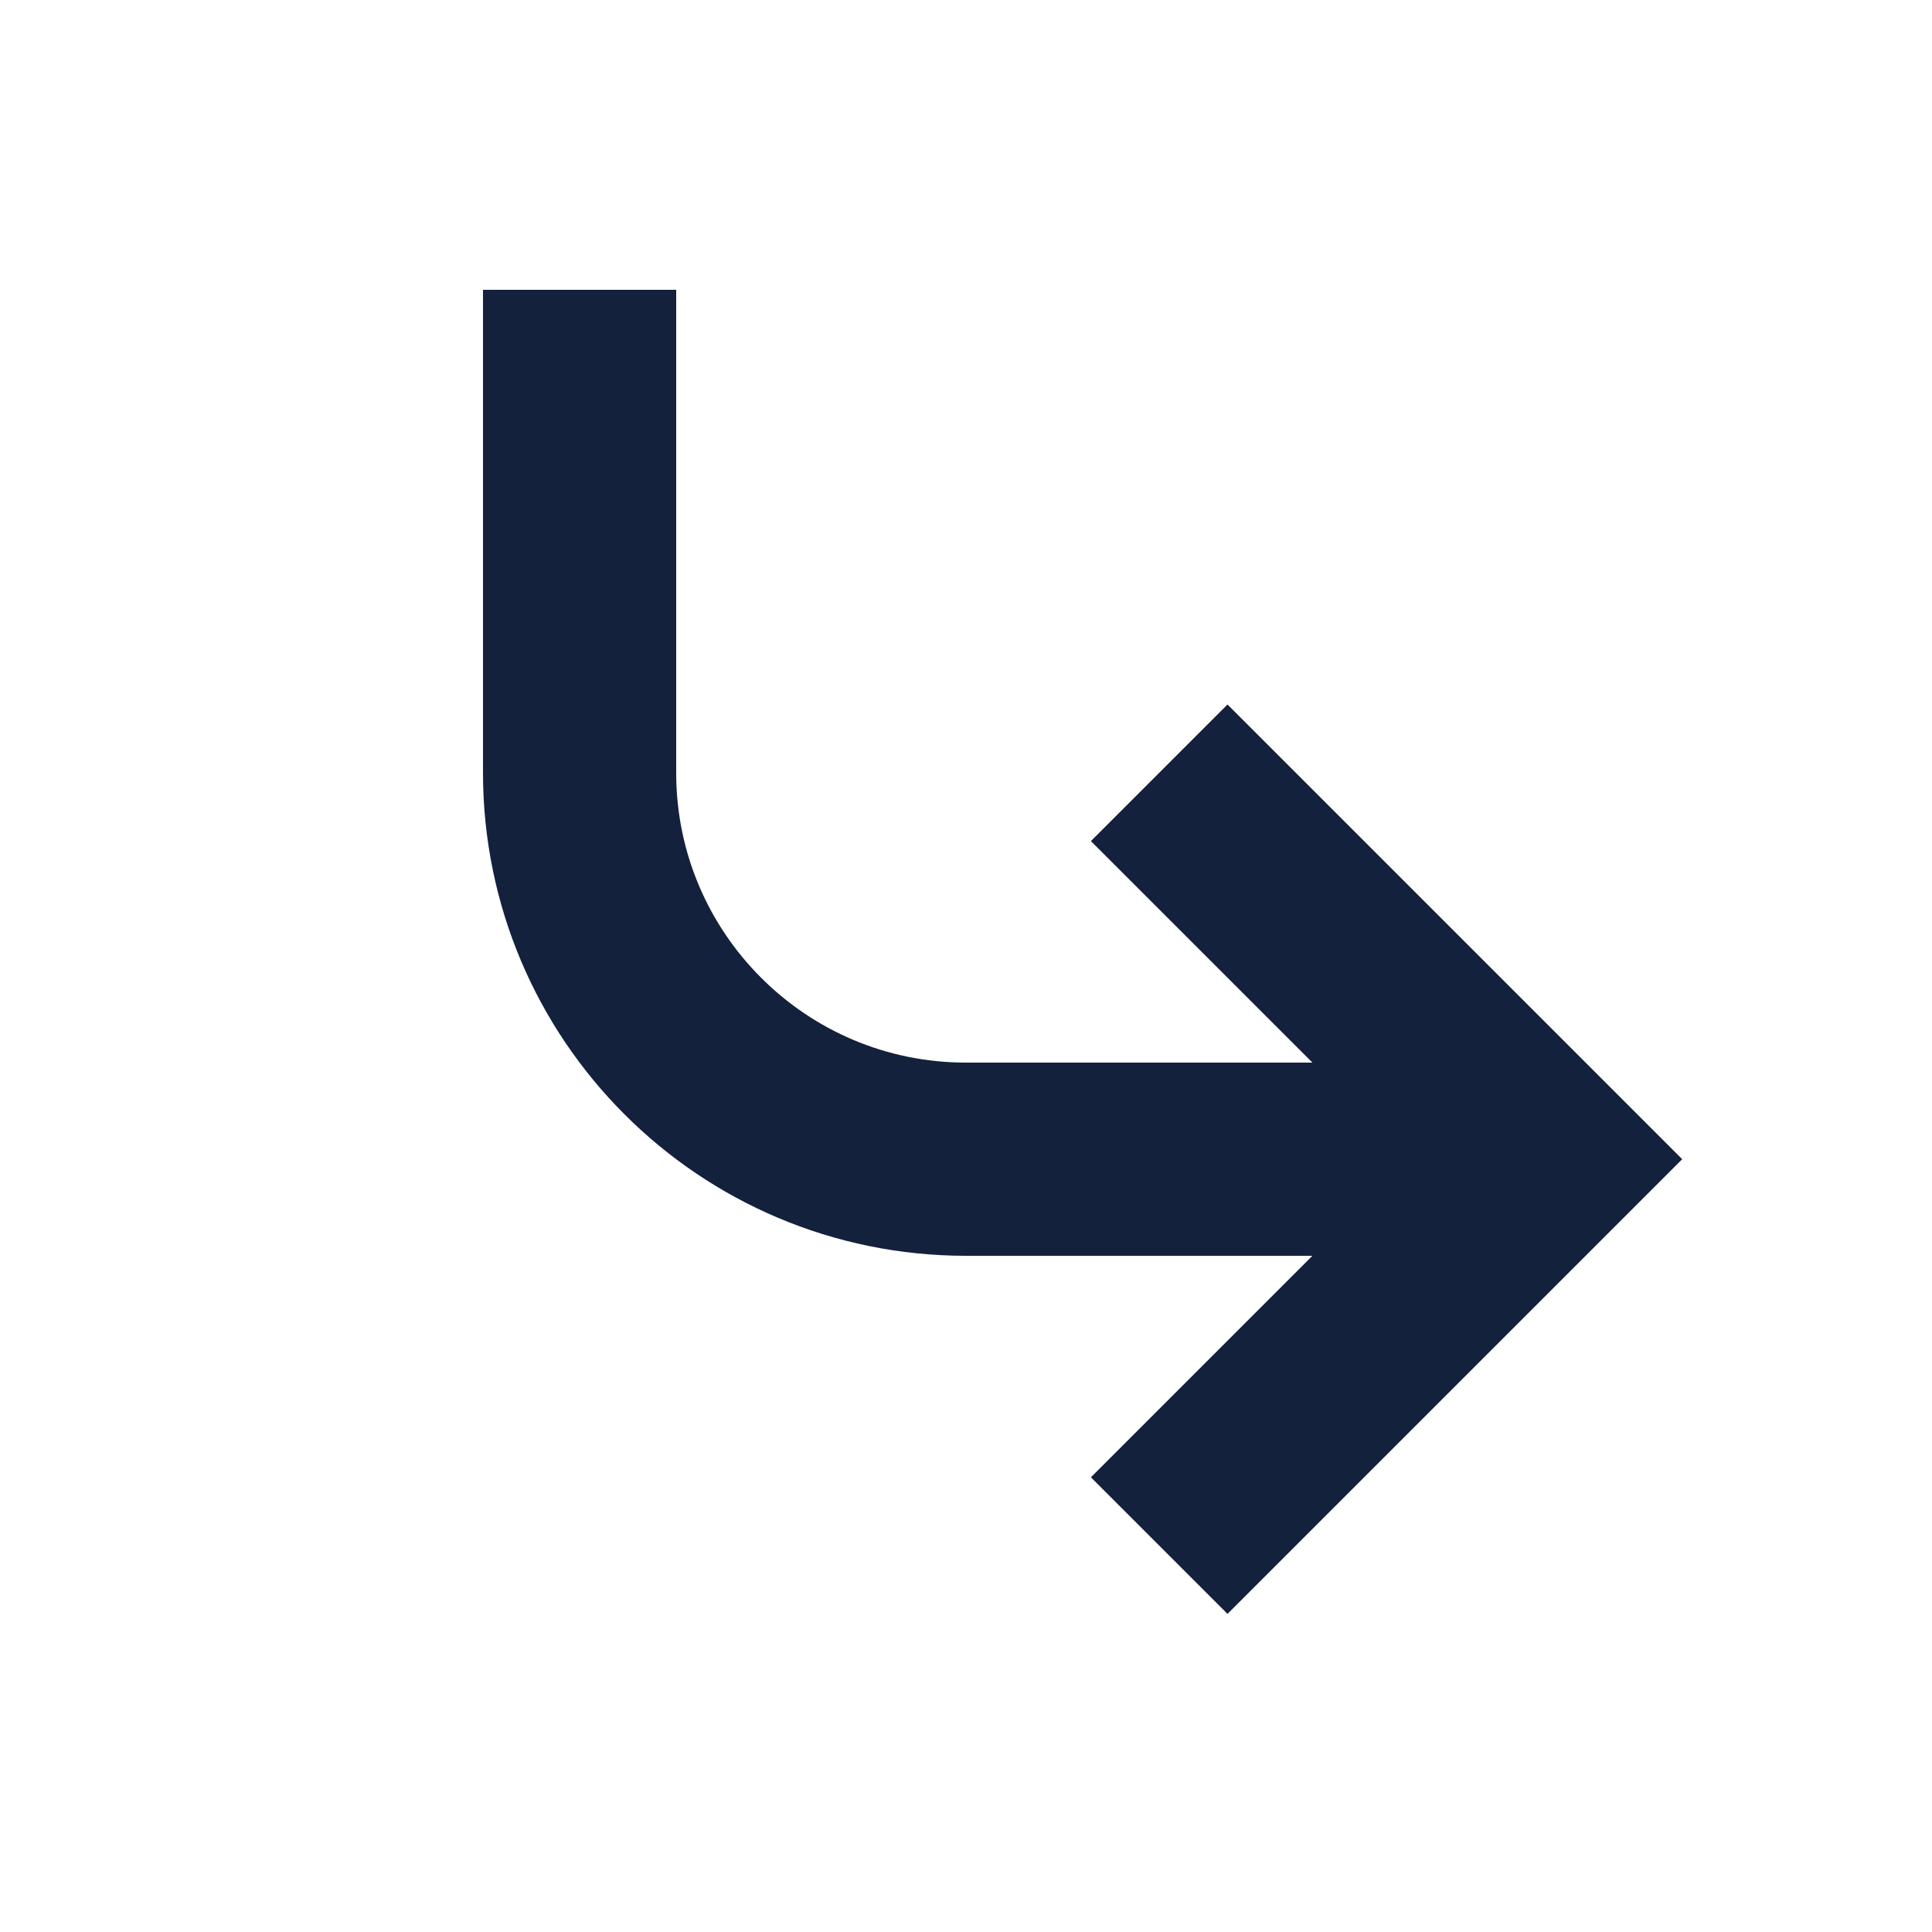
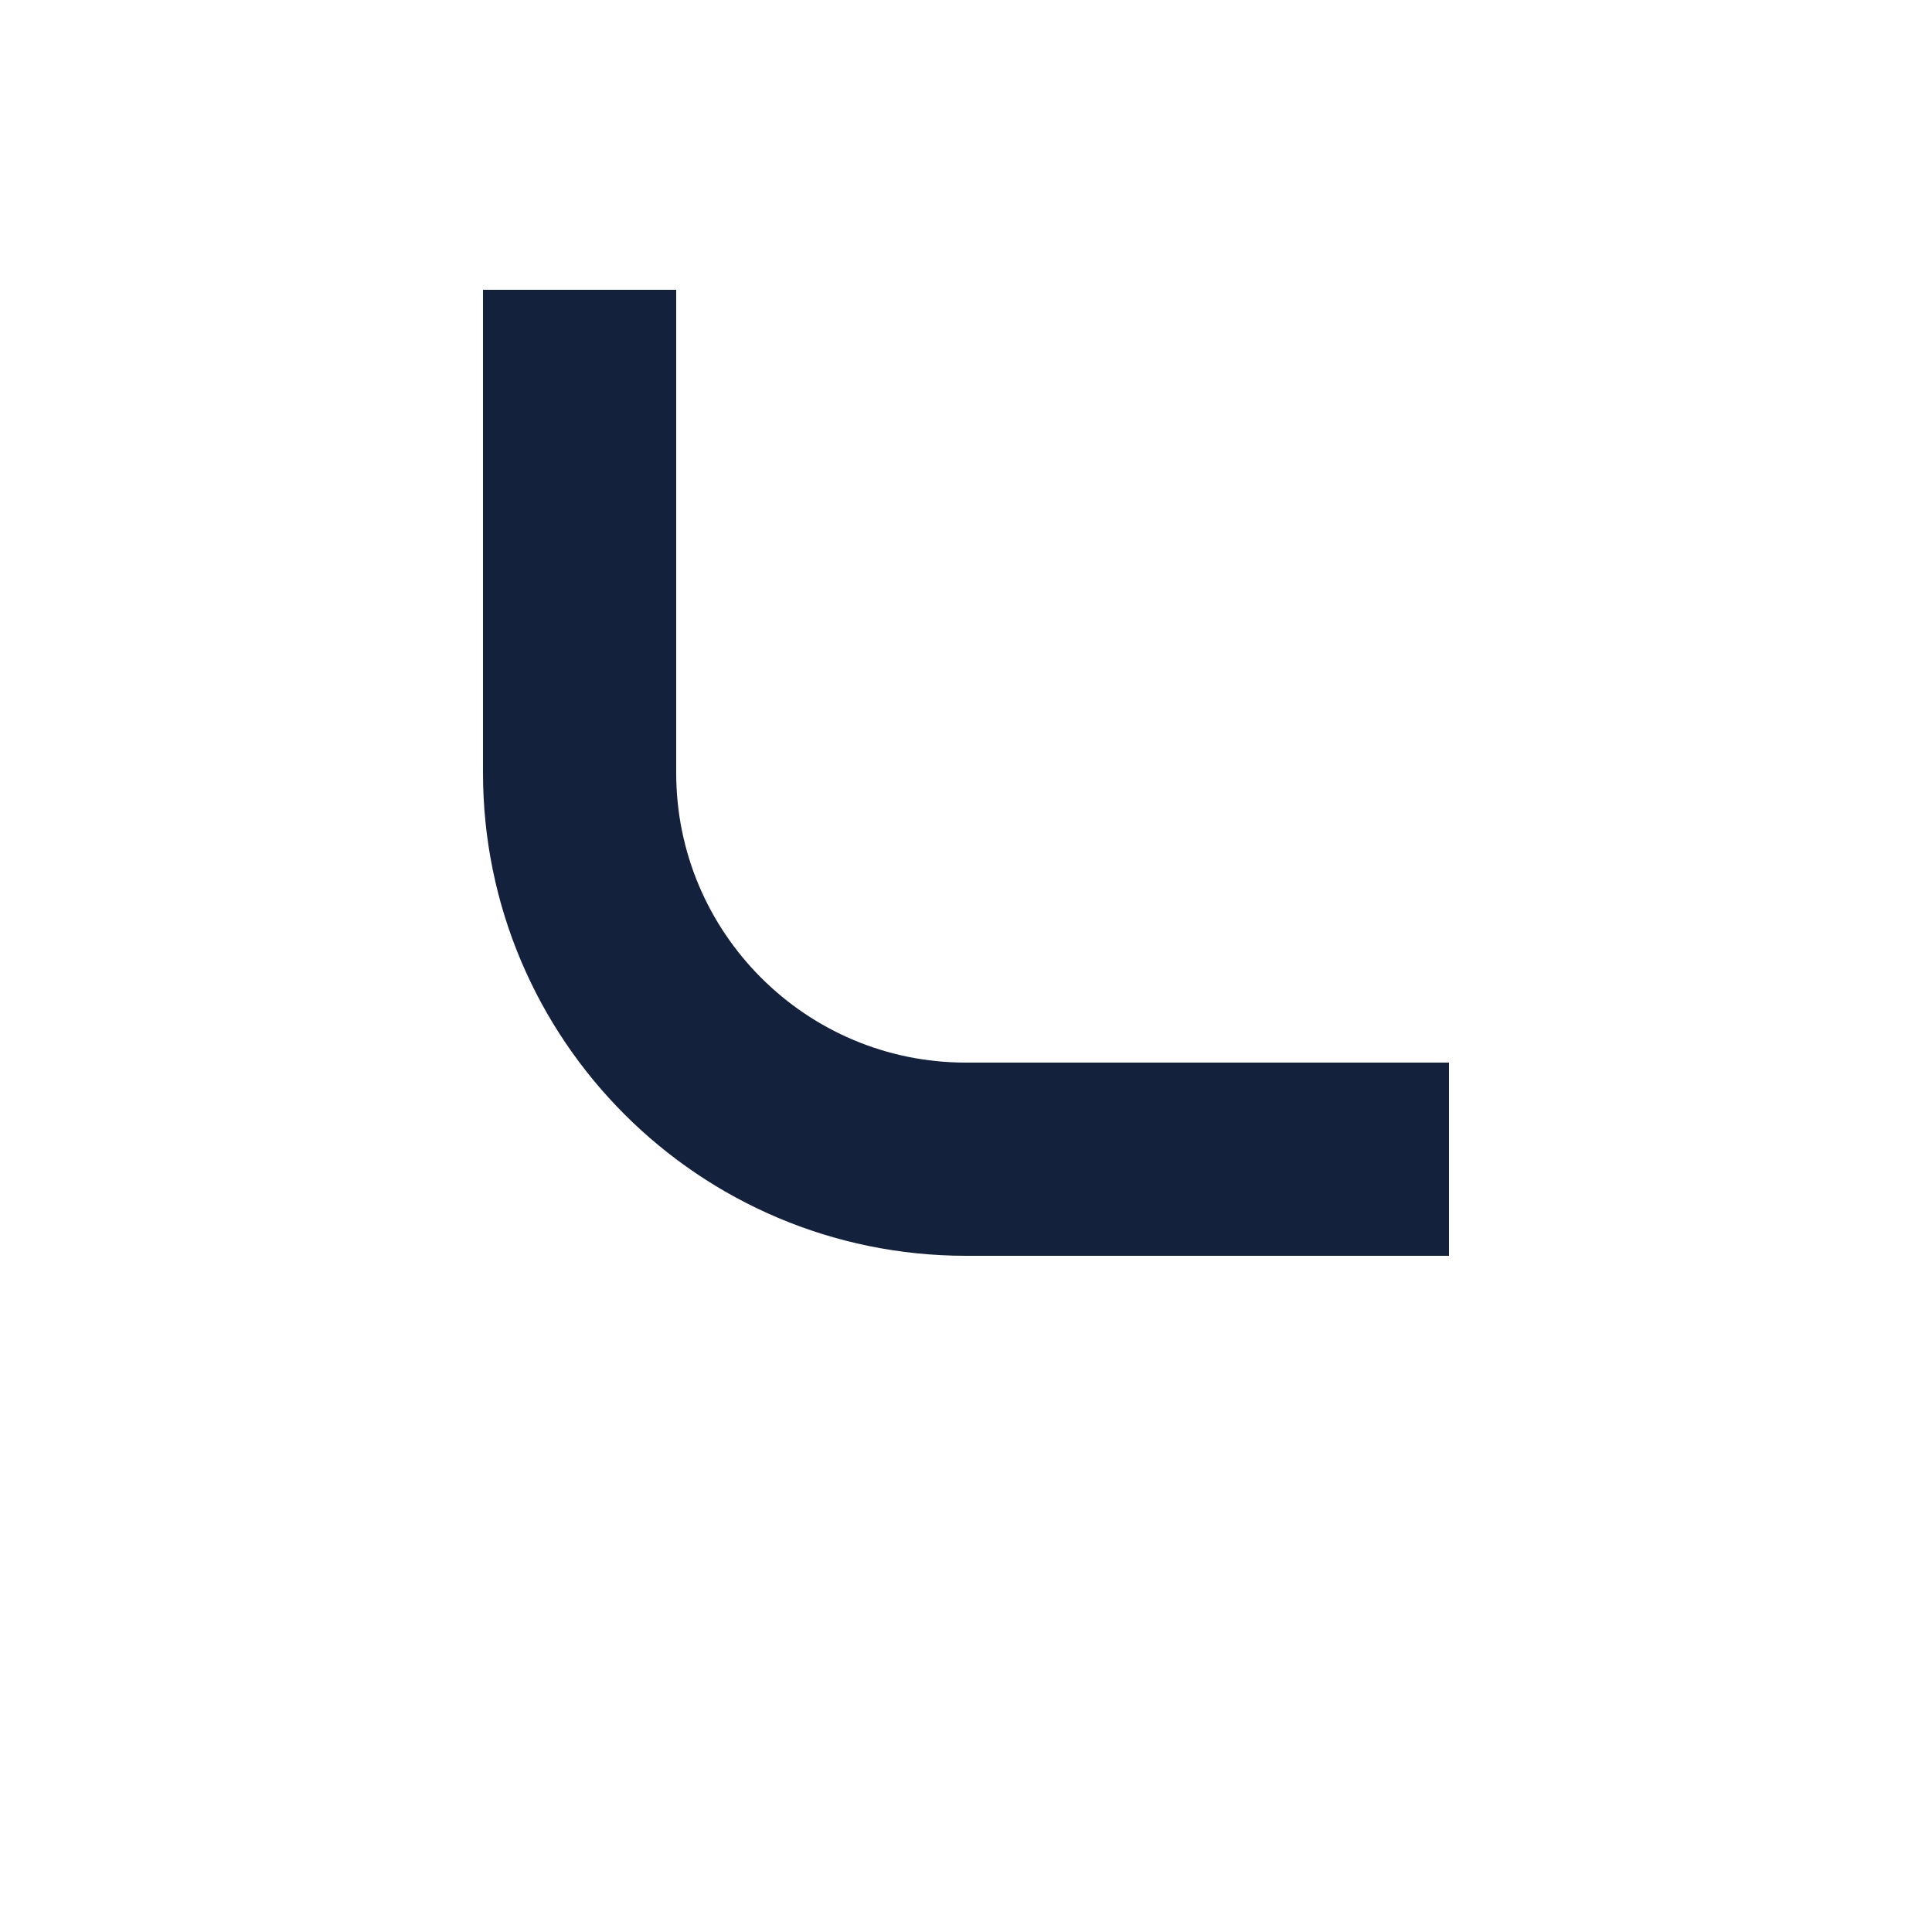
<svg xmlns="http://www.w3.org/2000/svg" width="20" height="20" viewBox="0 0 20 20" fill="none">
-   <path d="M12 16L16 12L12 8" stroke="#14213D" stroke-width="2" />
  <path d="M6 3V8C6 10.209 7.791 12 10 12H15" stroke="#14213D" stroke-width="2" />
</svg>